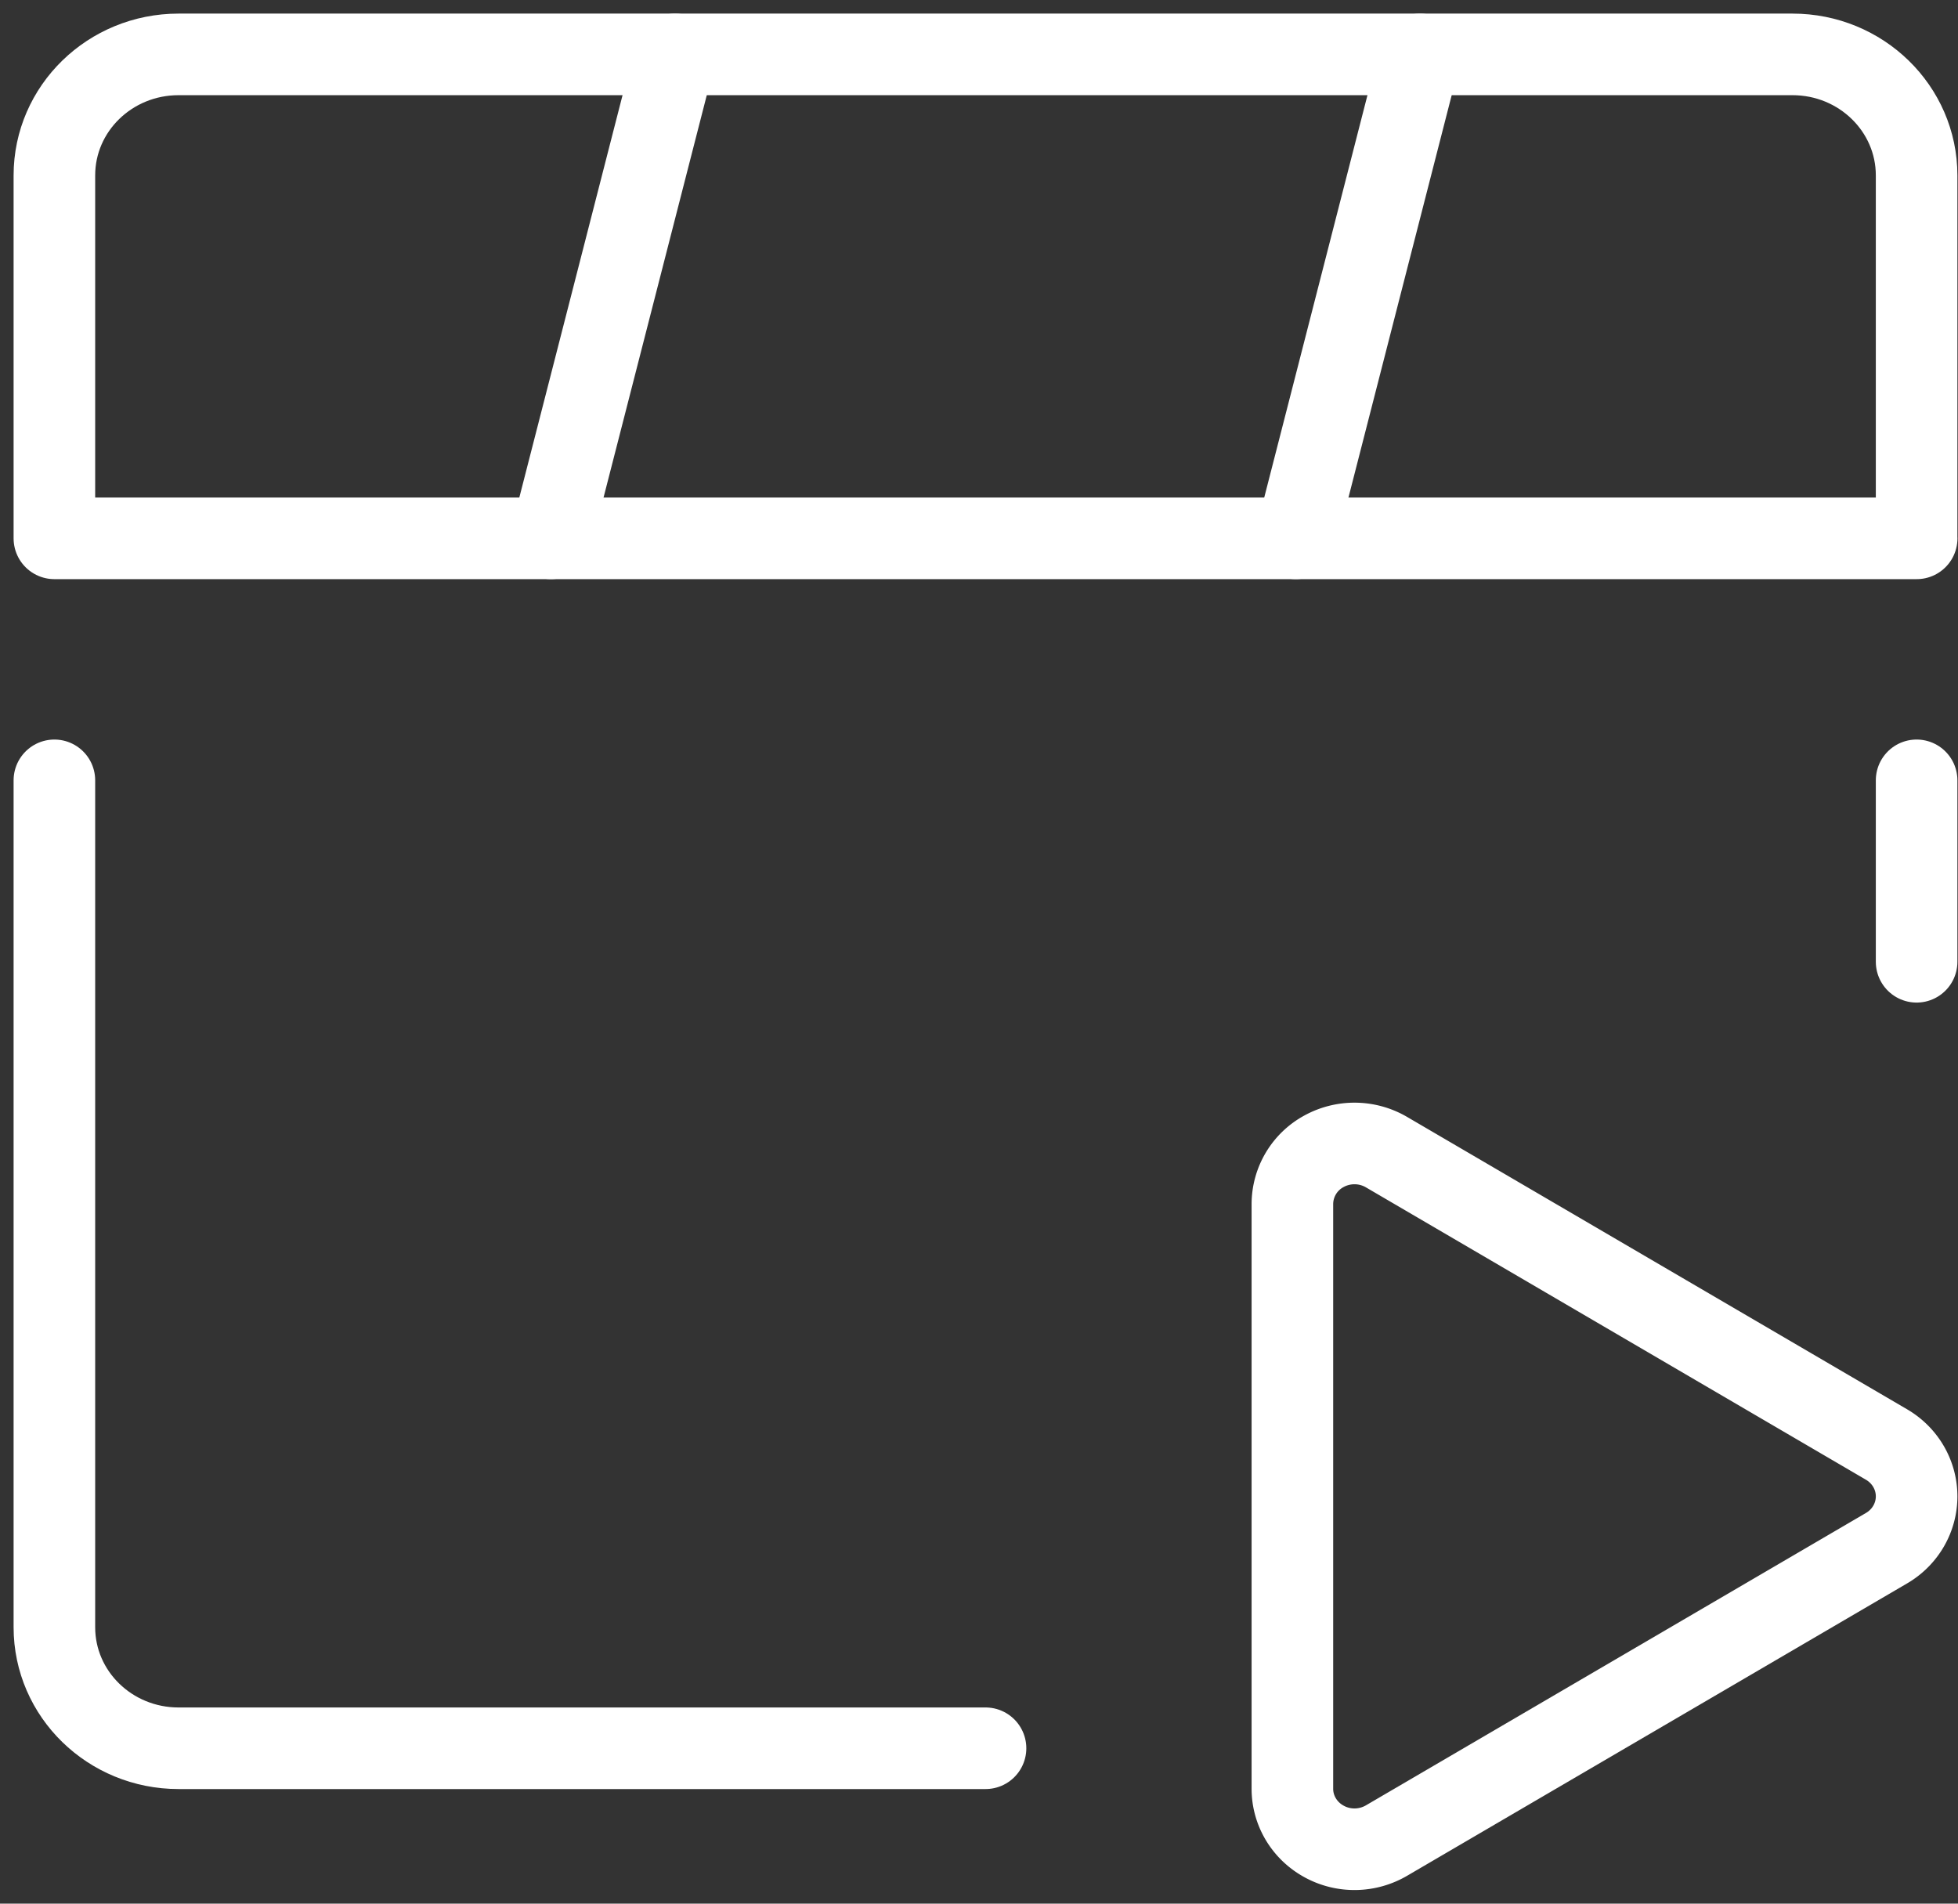
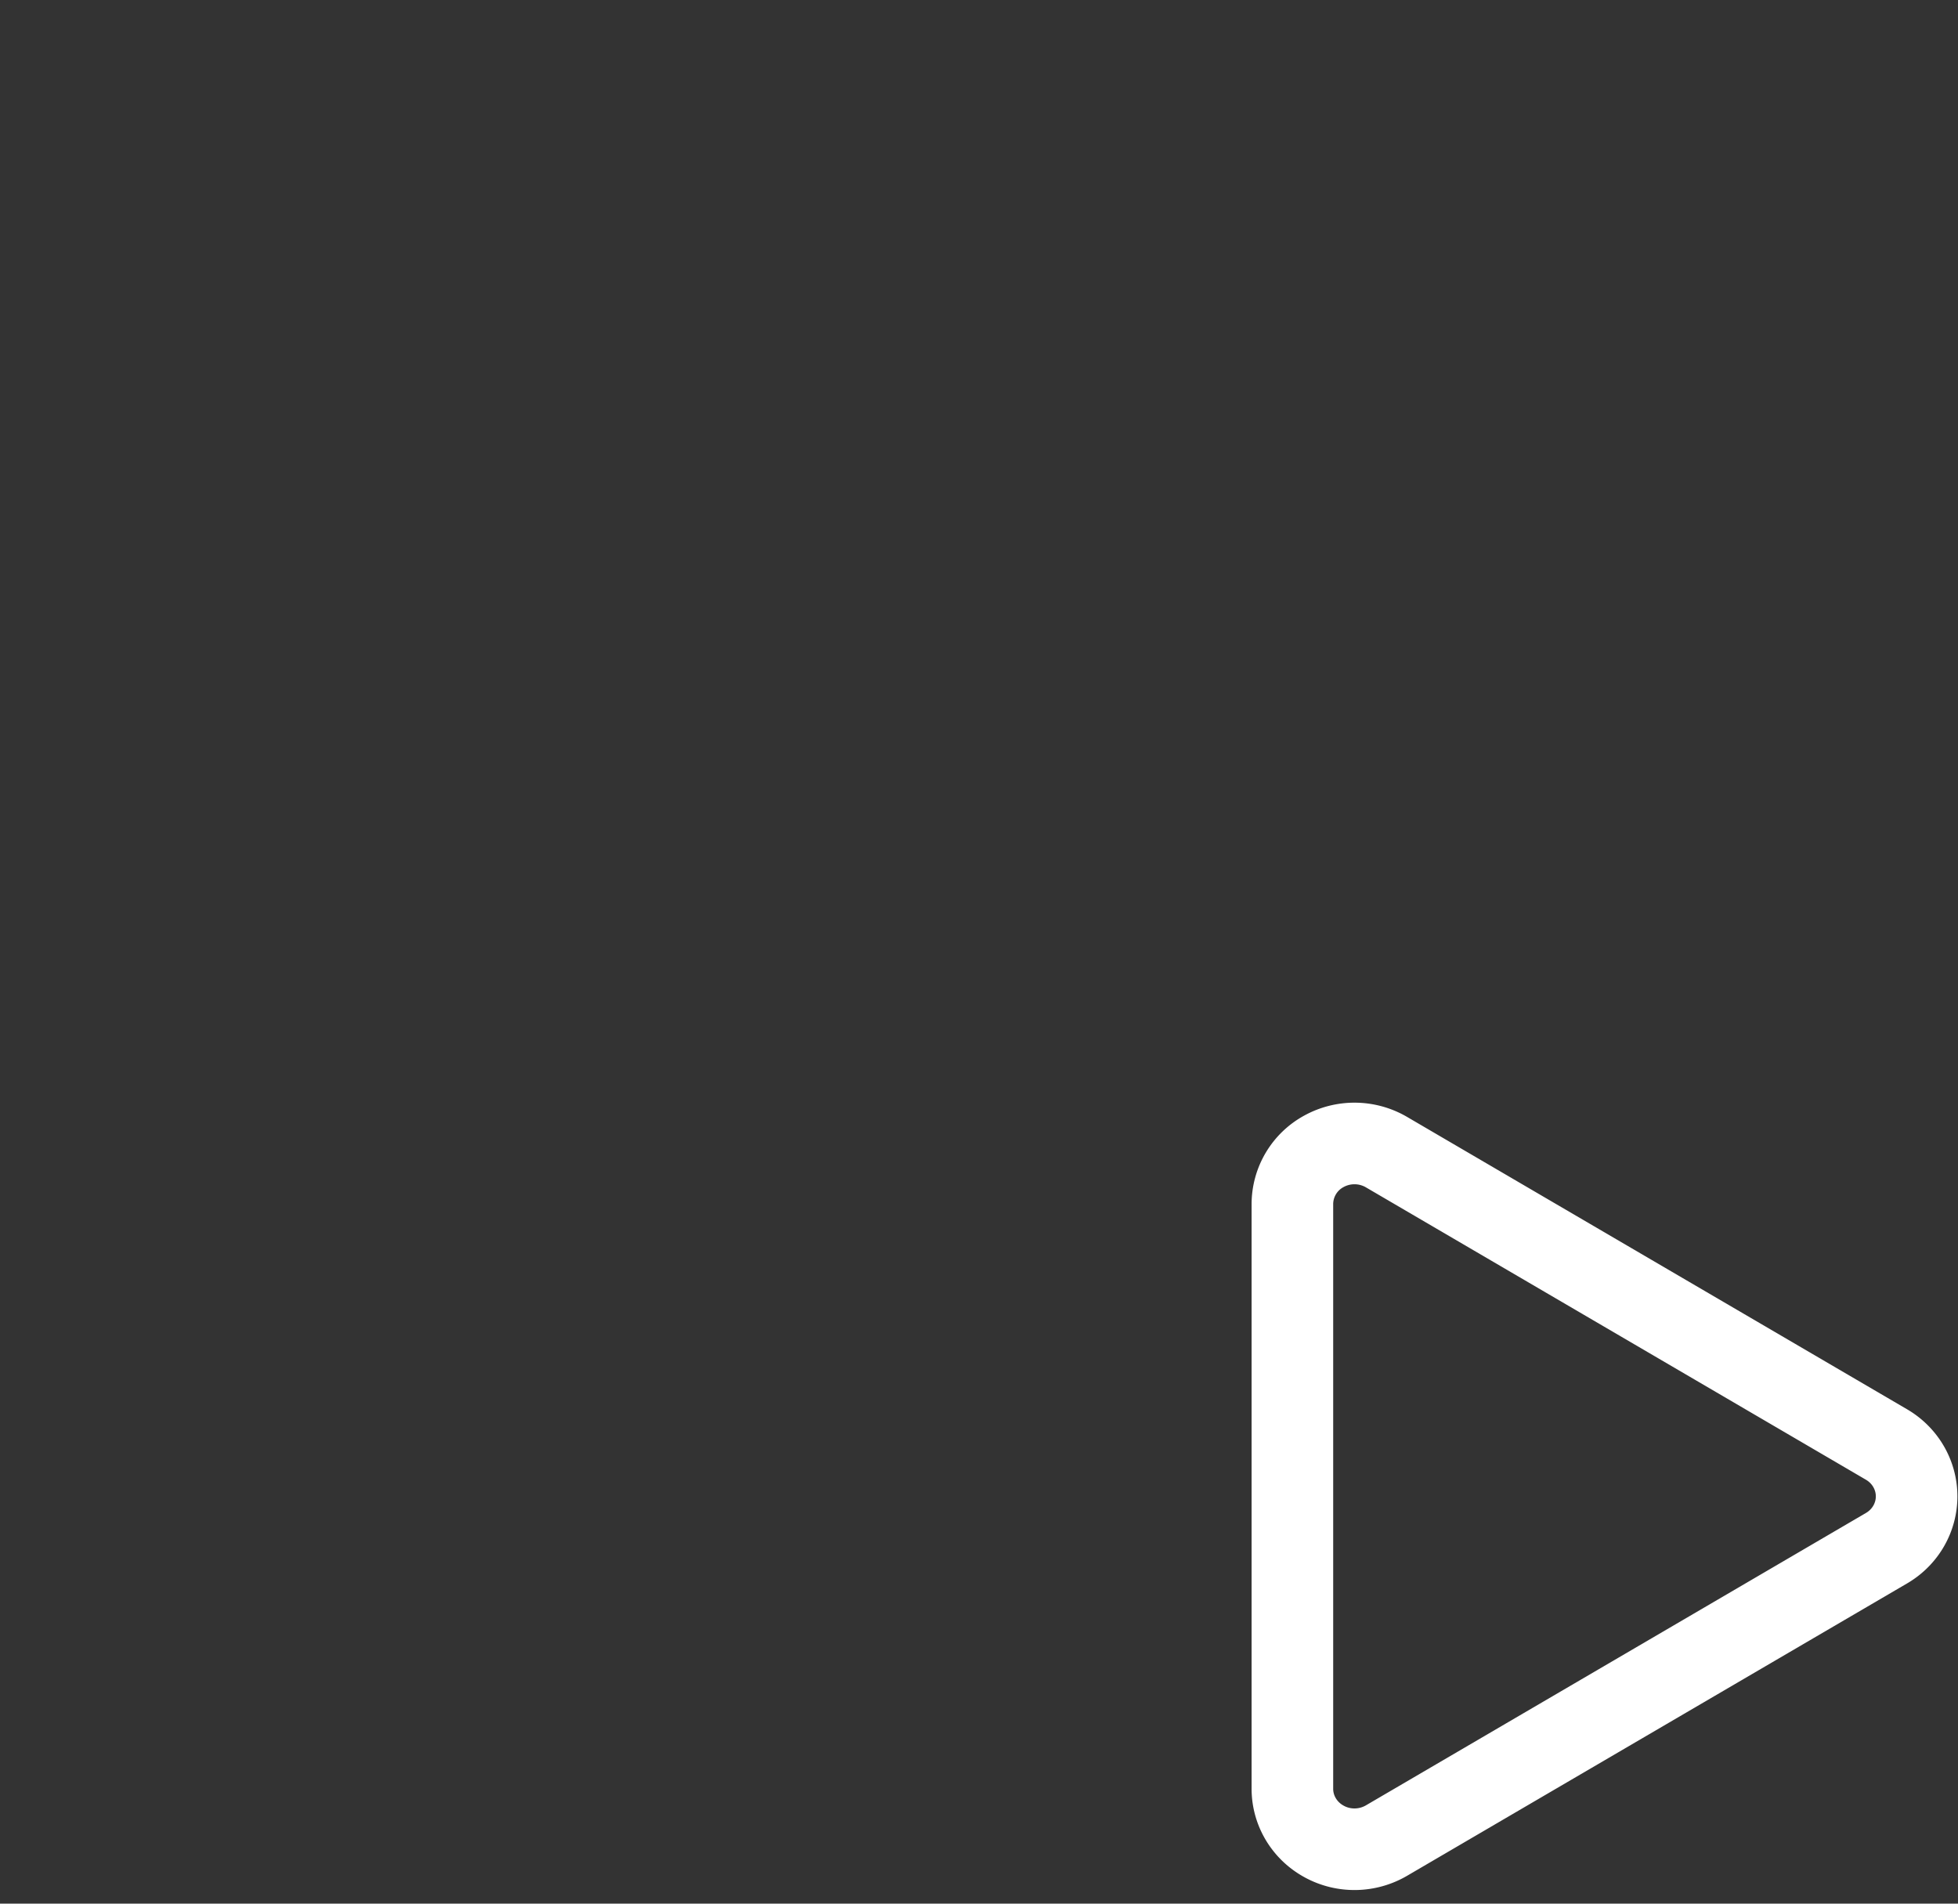
<svg xmlns="http://www.w3.org/2000/svg" width="36" height="35" viewBox="0 0 36 35" fill="none">
  <rect x="0" y="0" width="36" height="35" fill="#333333" stroke="none" />
-   <path clip-rule="evenodd" d="M35.24 9.898H1V3.225C1 1.995 2.022 1 3.283 1h29.674c1.26 0 2.282.996 2.282 2.225v6.673z" stroke="#fff" stroke-width="1.5" stroke-linecap="round" stroke-linejoin="round" />
-   <path d="M1 14.347v15.571c0 1.229 1.022 2.225 2.283 2.225H18.12m17.119-14.46v-3.336M12.413 1L10.13 9.898M26.109 1l-2.283 8.898" stroke="#fff" stroke-width="1.5" stroke-linecap="round" stroke-linejoin="round" />
  <path clip-rule="evenodd" d="M34.685 26.558l-9.194-5.376a1.167 1.167 0 00-1.15-.014 1.107 1.107 0 00-.579.968v10.752c0 .4.221.77.58.967.357.198.796.192 1.149-.014l9.194-5.376c.344-.2.554-.563.554-.953 0-.391-.21-.753-.554-.954v0z" stroke="#fff" stroke-width="1.5" stroke-linecap="round" stroke-linejoin="round" />
</svg>